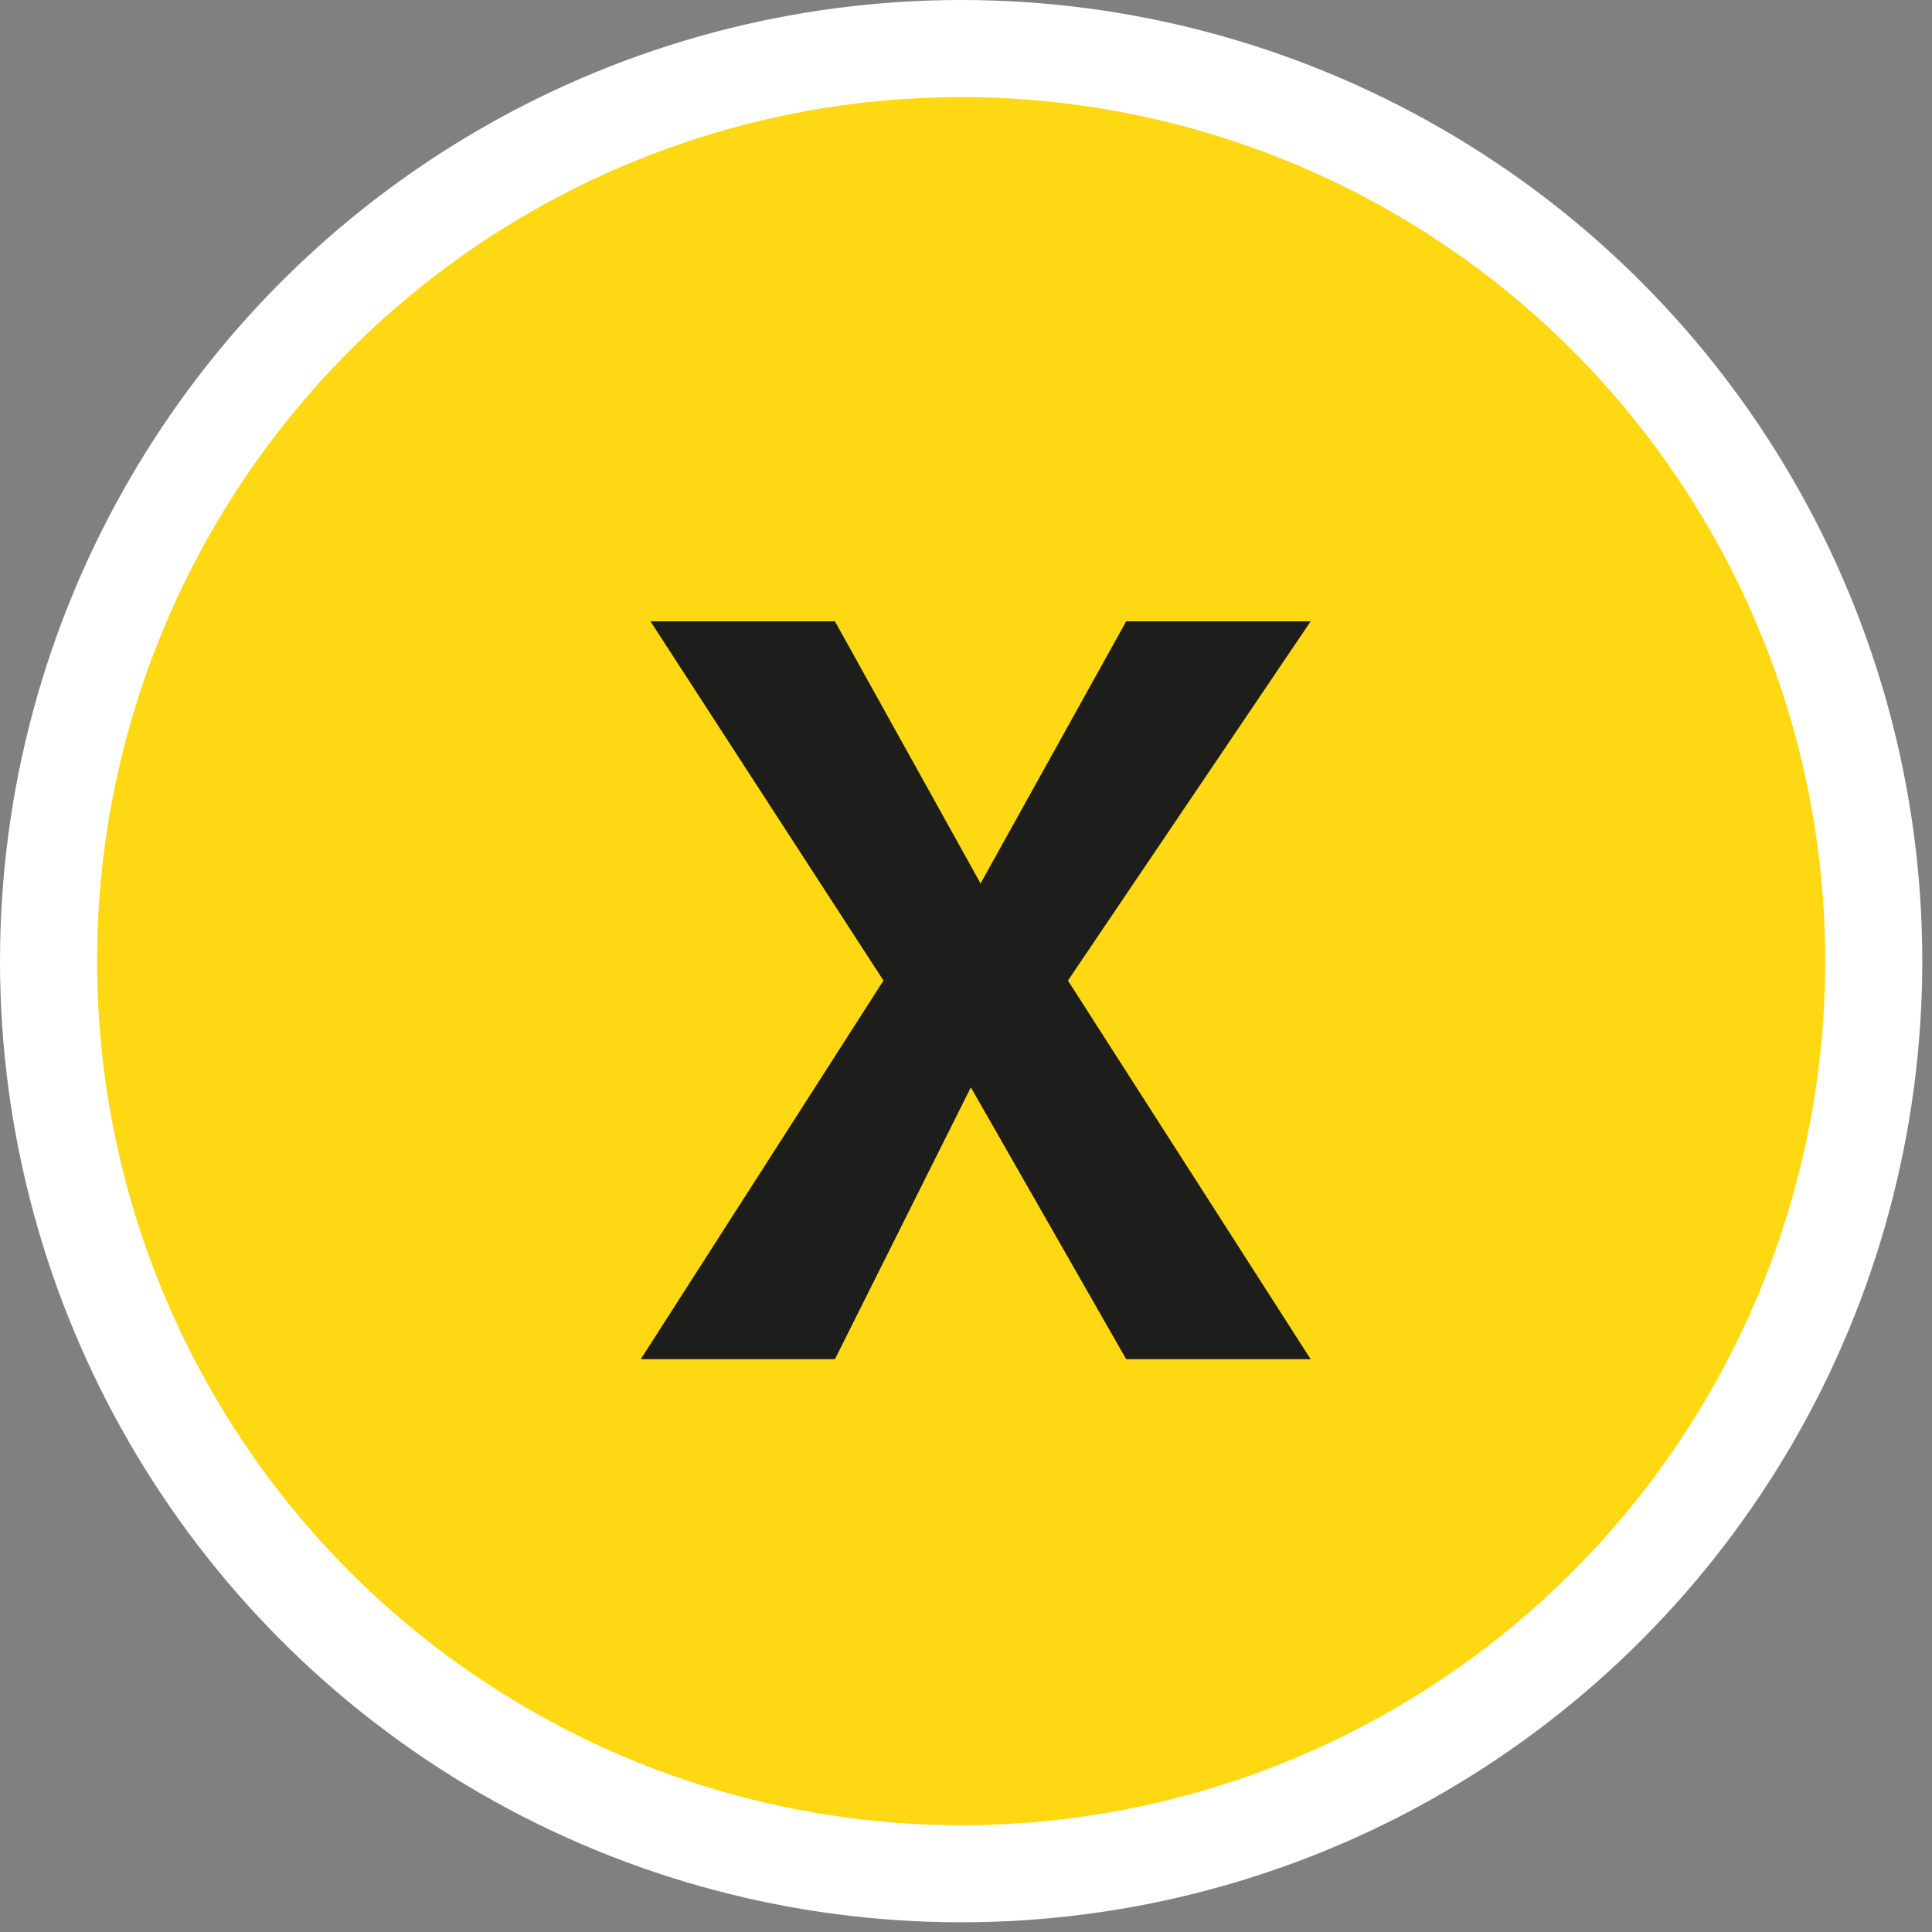
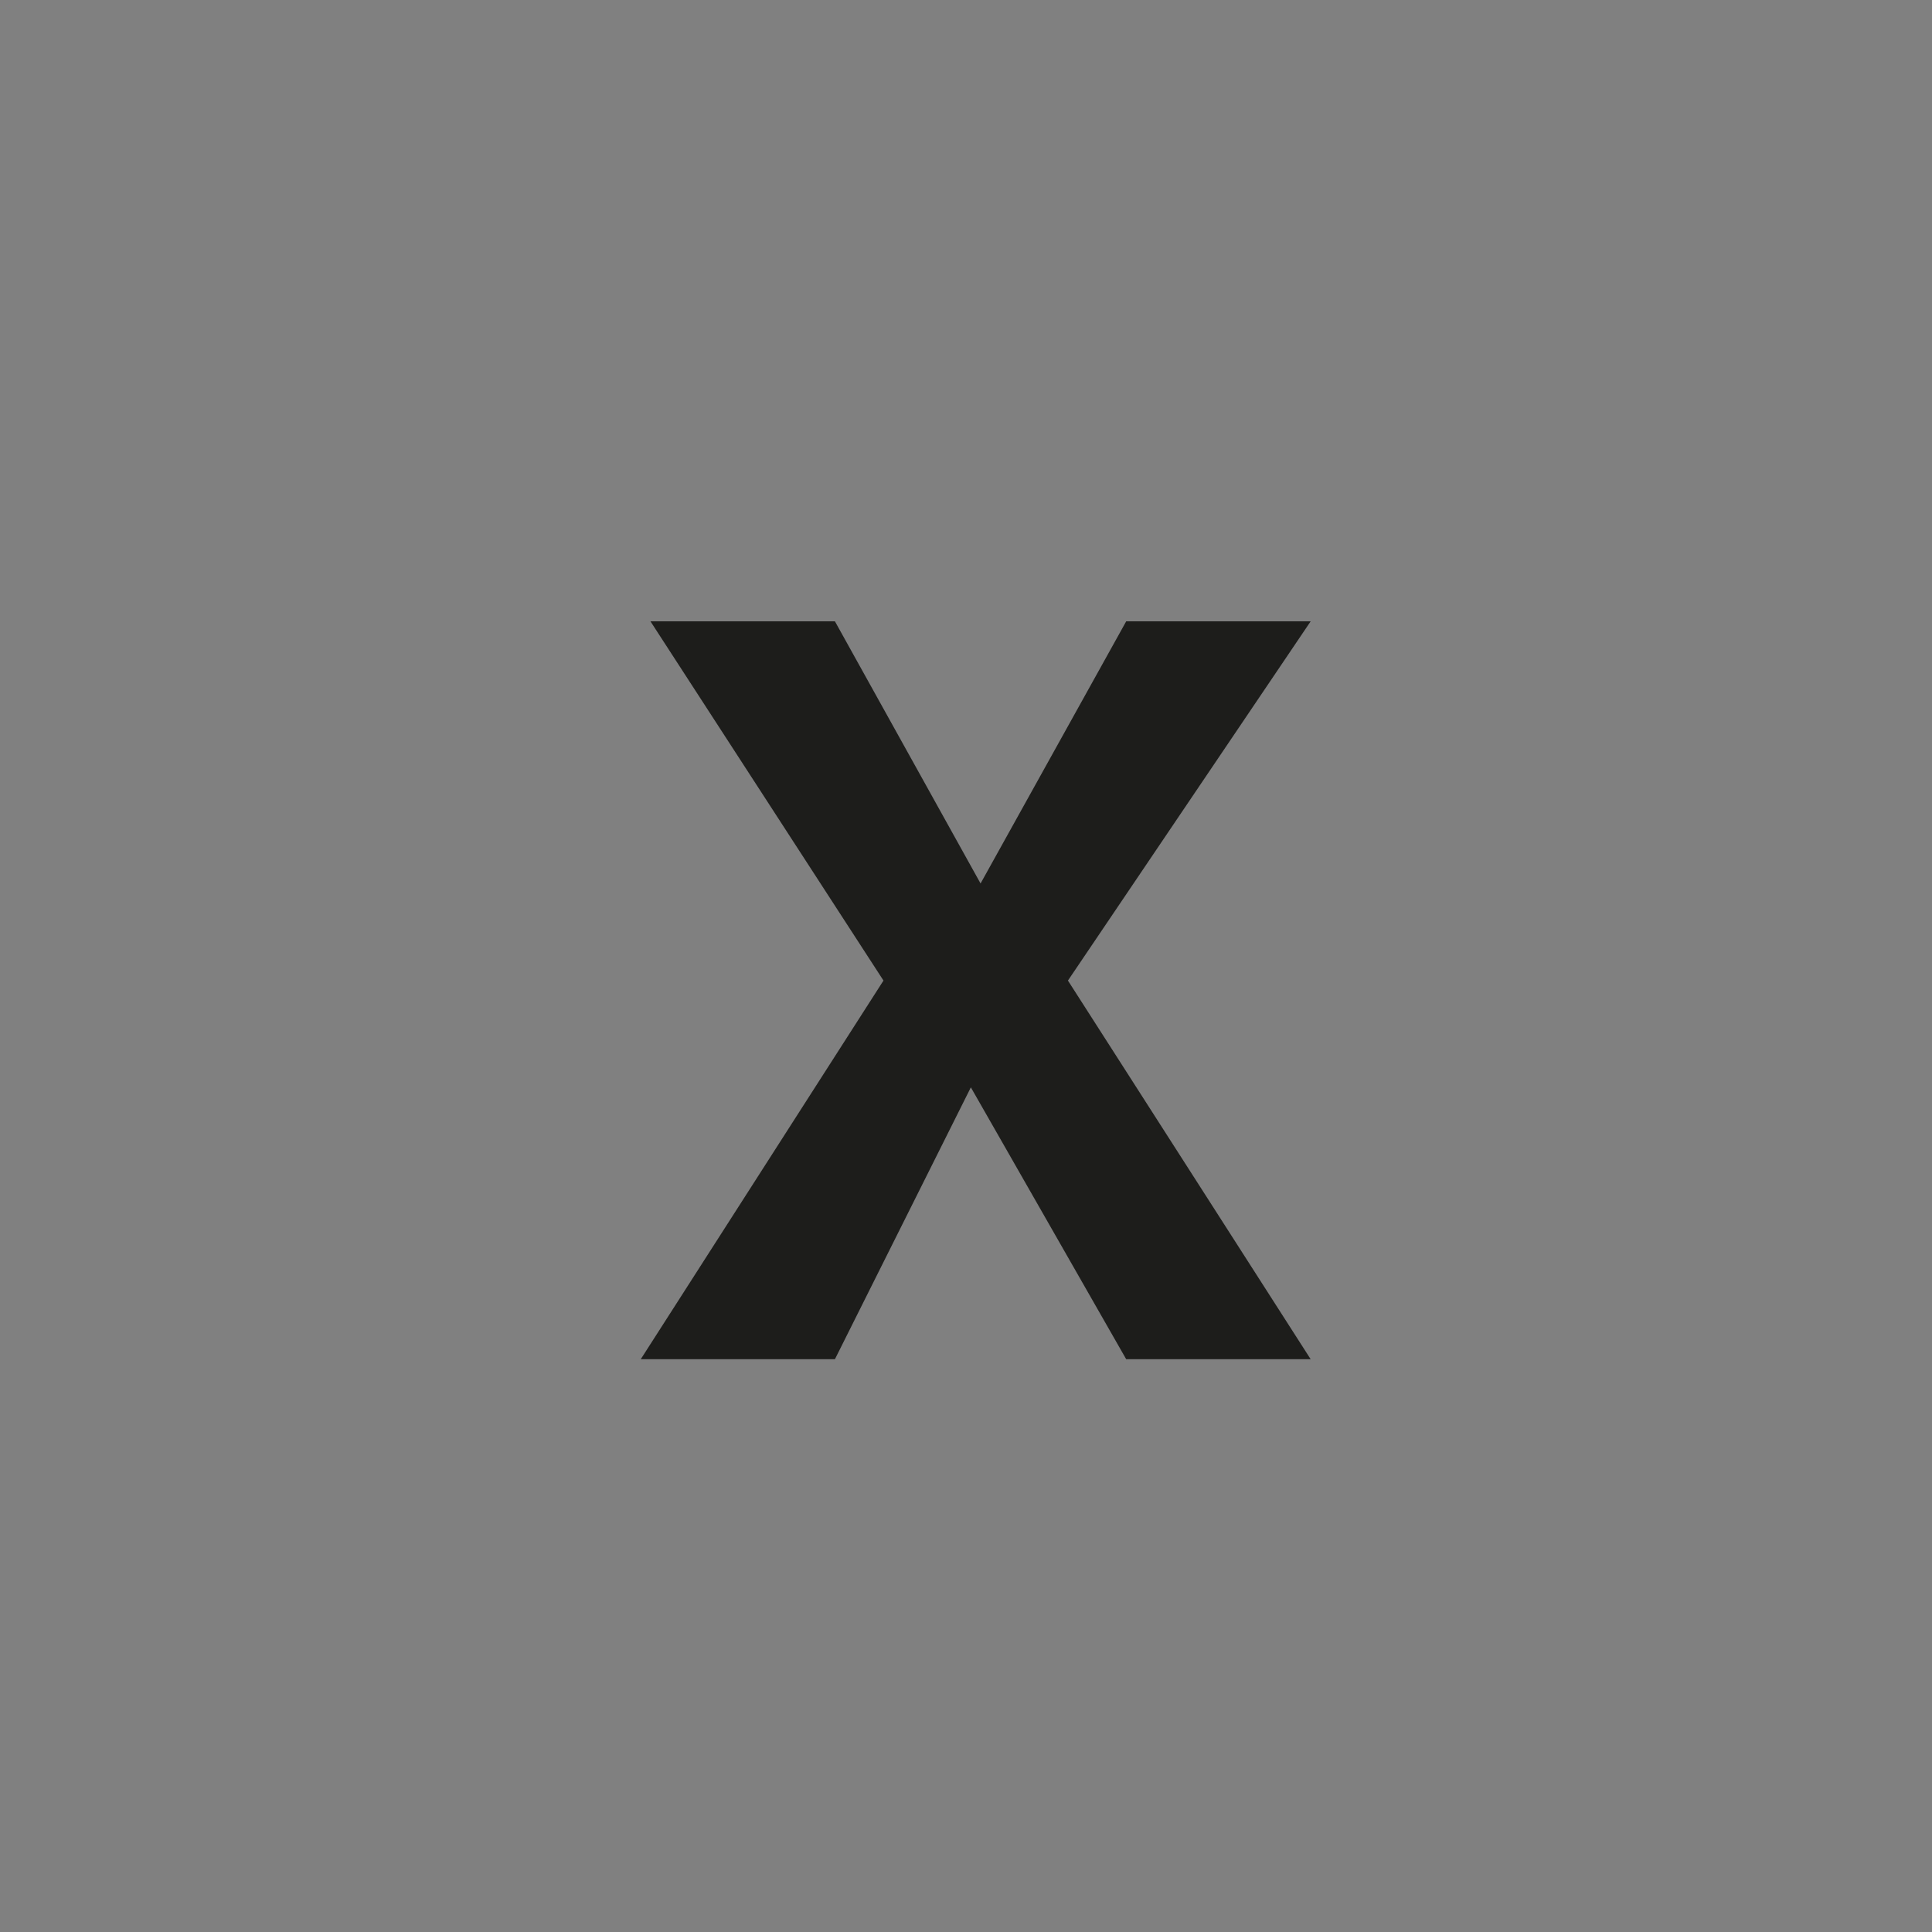
<svg xmlns="http://www.w3.org/2000/svg" version="1.1" id="Layer_2_00000143618664047923236460000005184602542761121166_" x="0px" y="0px" viewBox="0 0 19.9 19.9" style="enable-background:new 0 0 19.9 19.9;" xml:space="preserve" width="19.9" height="19.9">
  <rect x="0" y="0" width="19.9" height="19.9" fill="#808080" stroke="none" />
  <style type="text/css">
	.st0{fill:#FFD814;stroke:#FFFFFF;stroke-miterlimit:10;}
	.st1{enable-background:new    ;}
	.st2{fill:#1D1D1B;}
</style>
  <g id="legenda">
-     <circle class="st0" cx="9.9" cy="9.9" r="9.4" />
    <g class="st1">
      <path class="st2" d="M9.1,10.1L6.7,6.4h1.9l1.5,2.7l1.5-2.7h1.9l-2.5,3.7l2.5,3.9h-1.9l-1.6-2.8L8.6,14H6.6L9.1,10.1z" />
    </g>
  </g>
</svg>